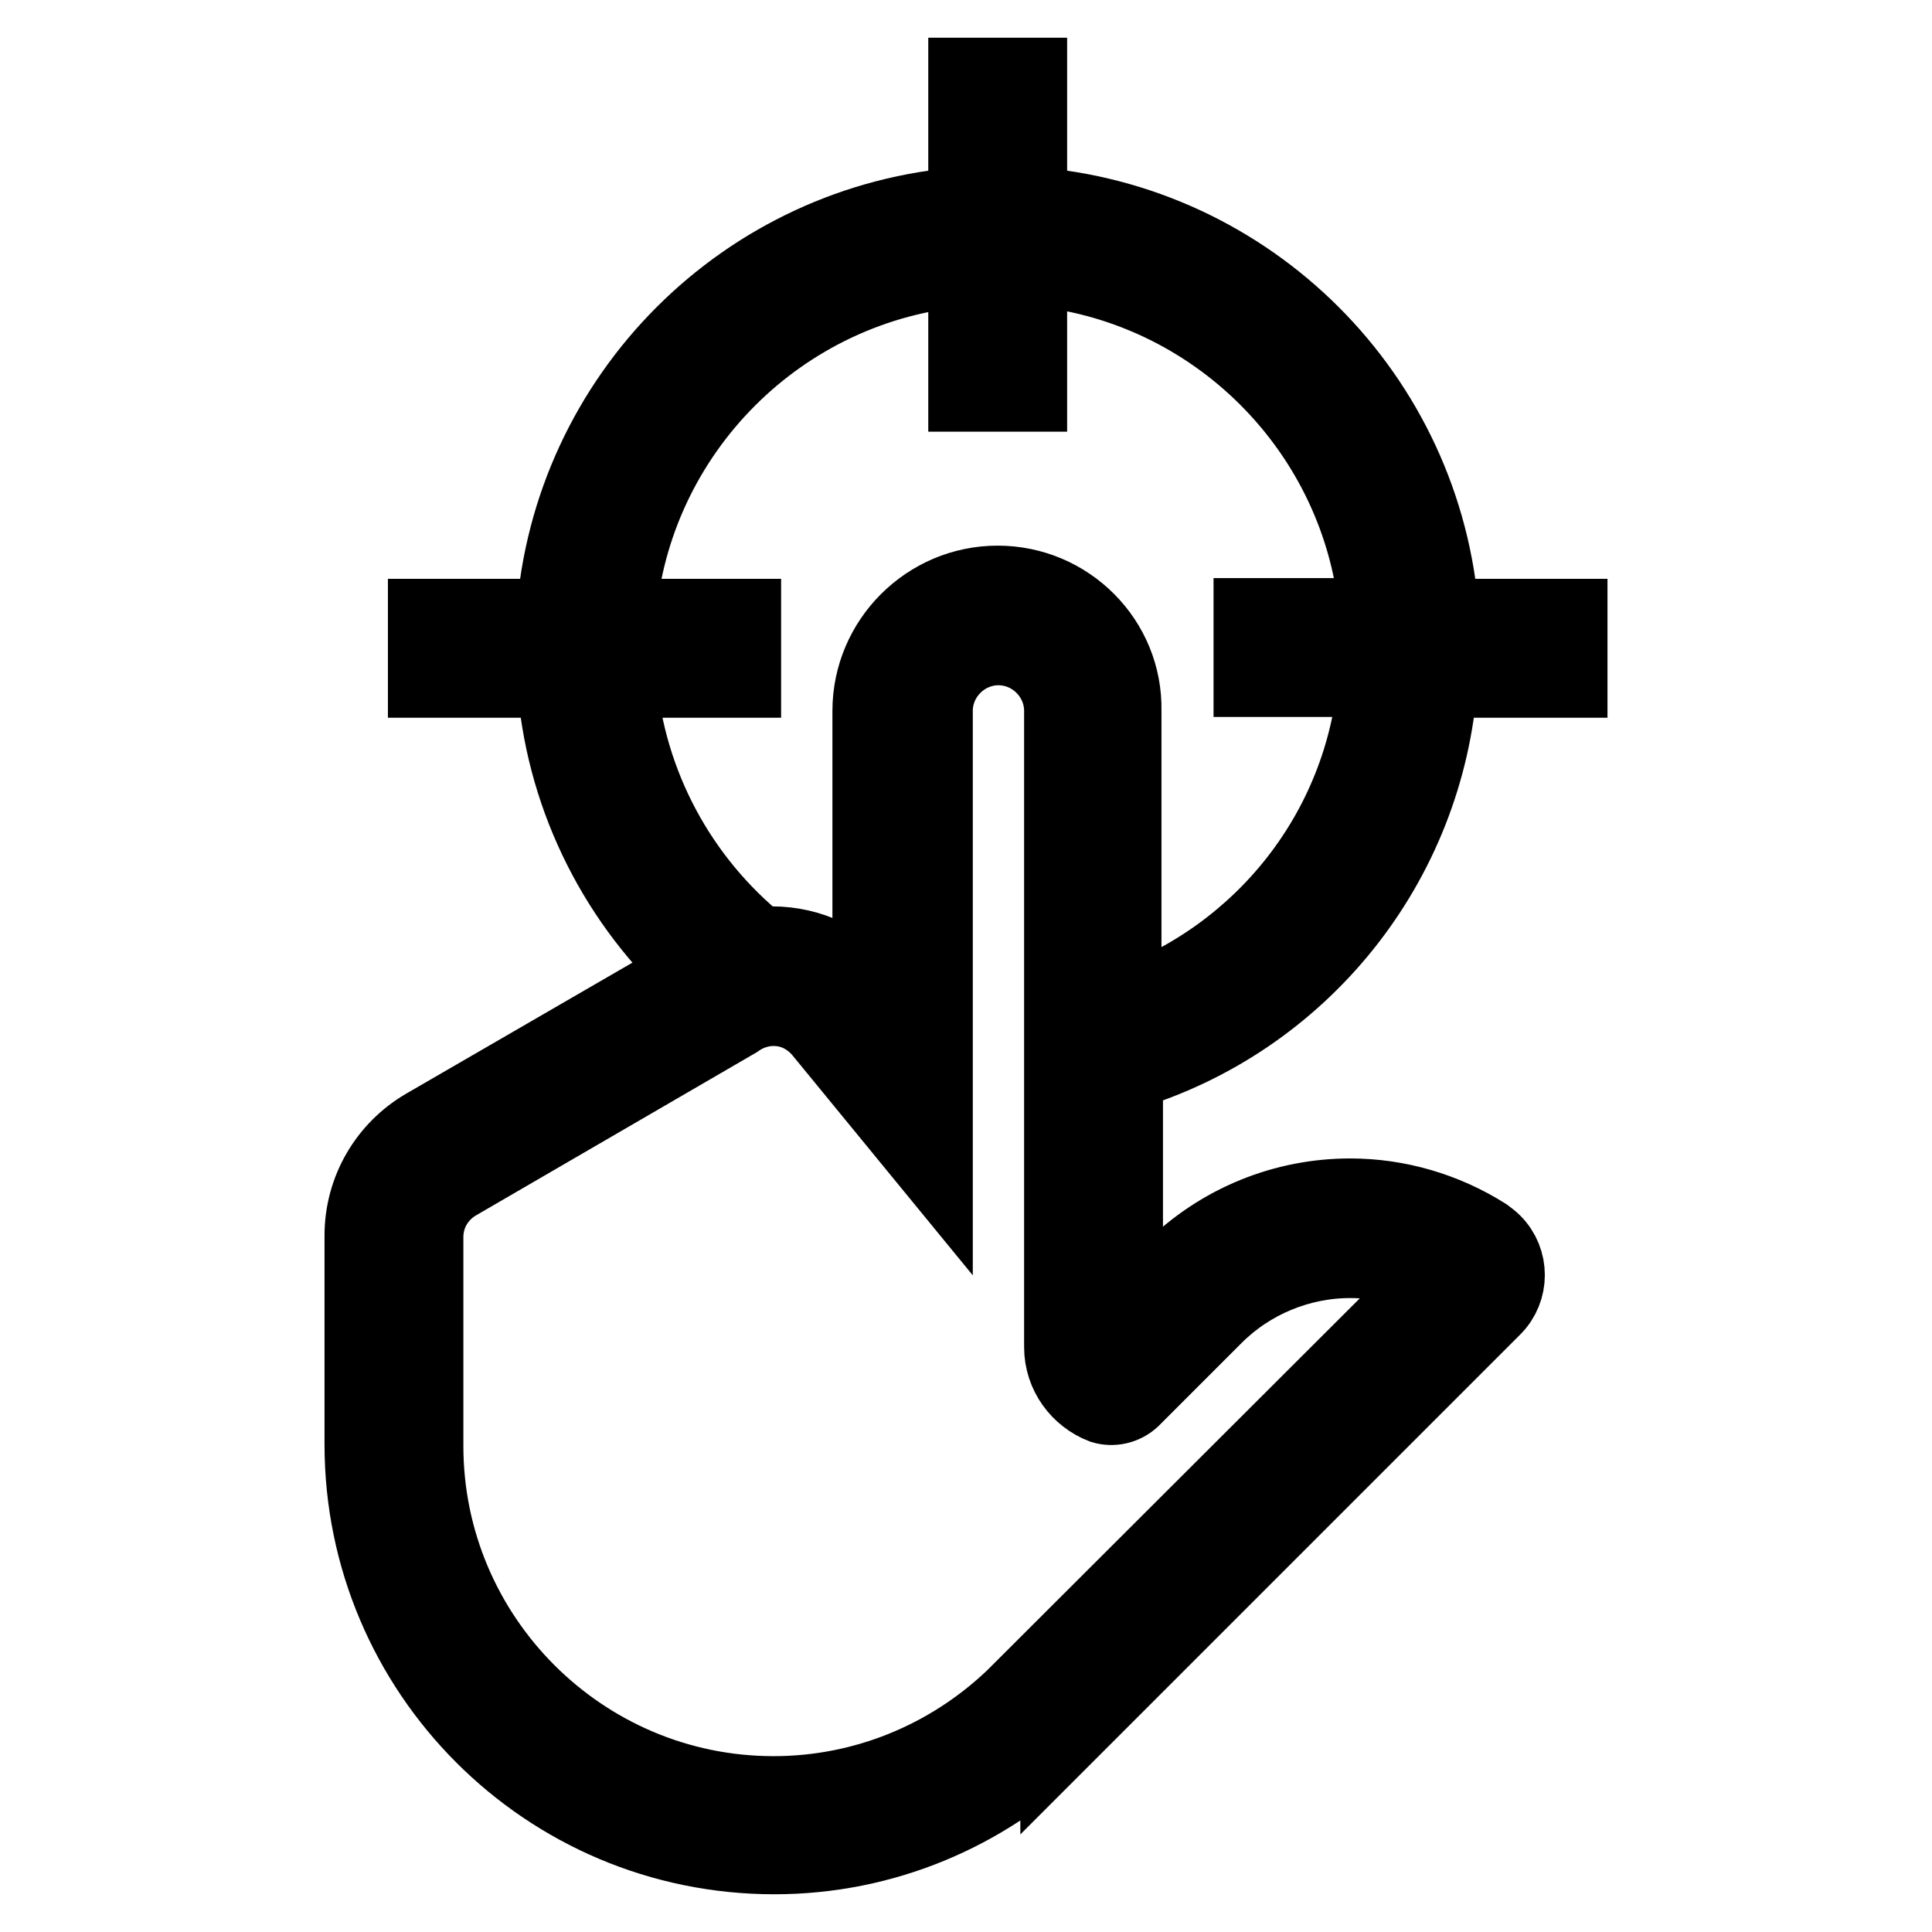
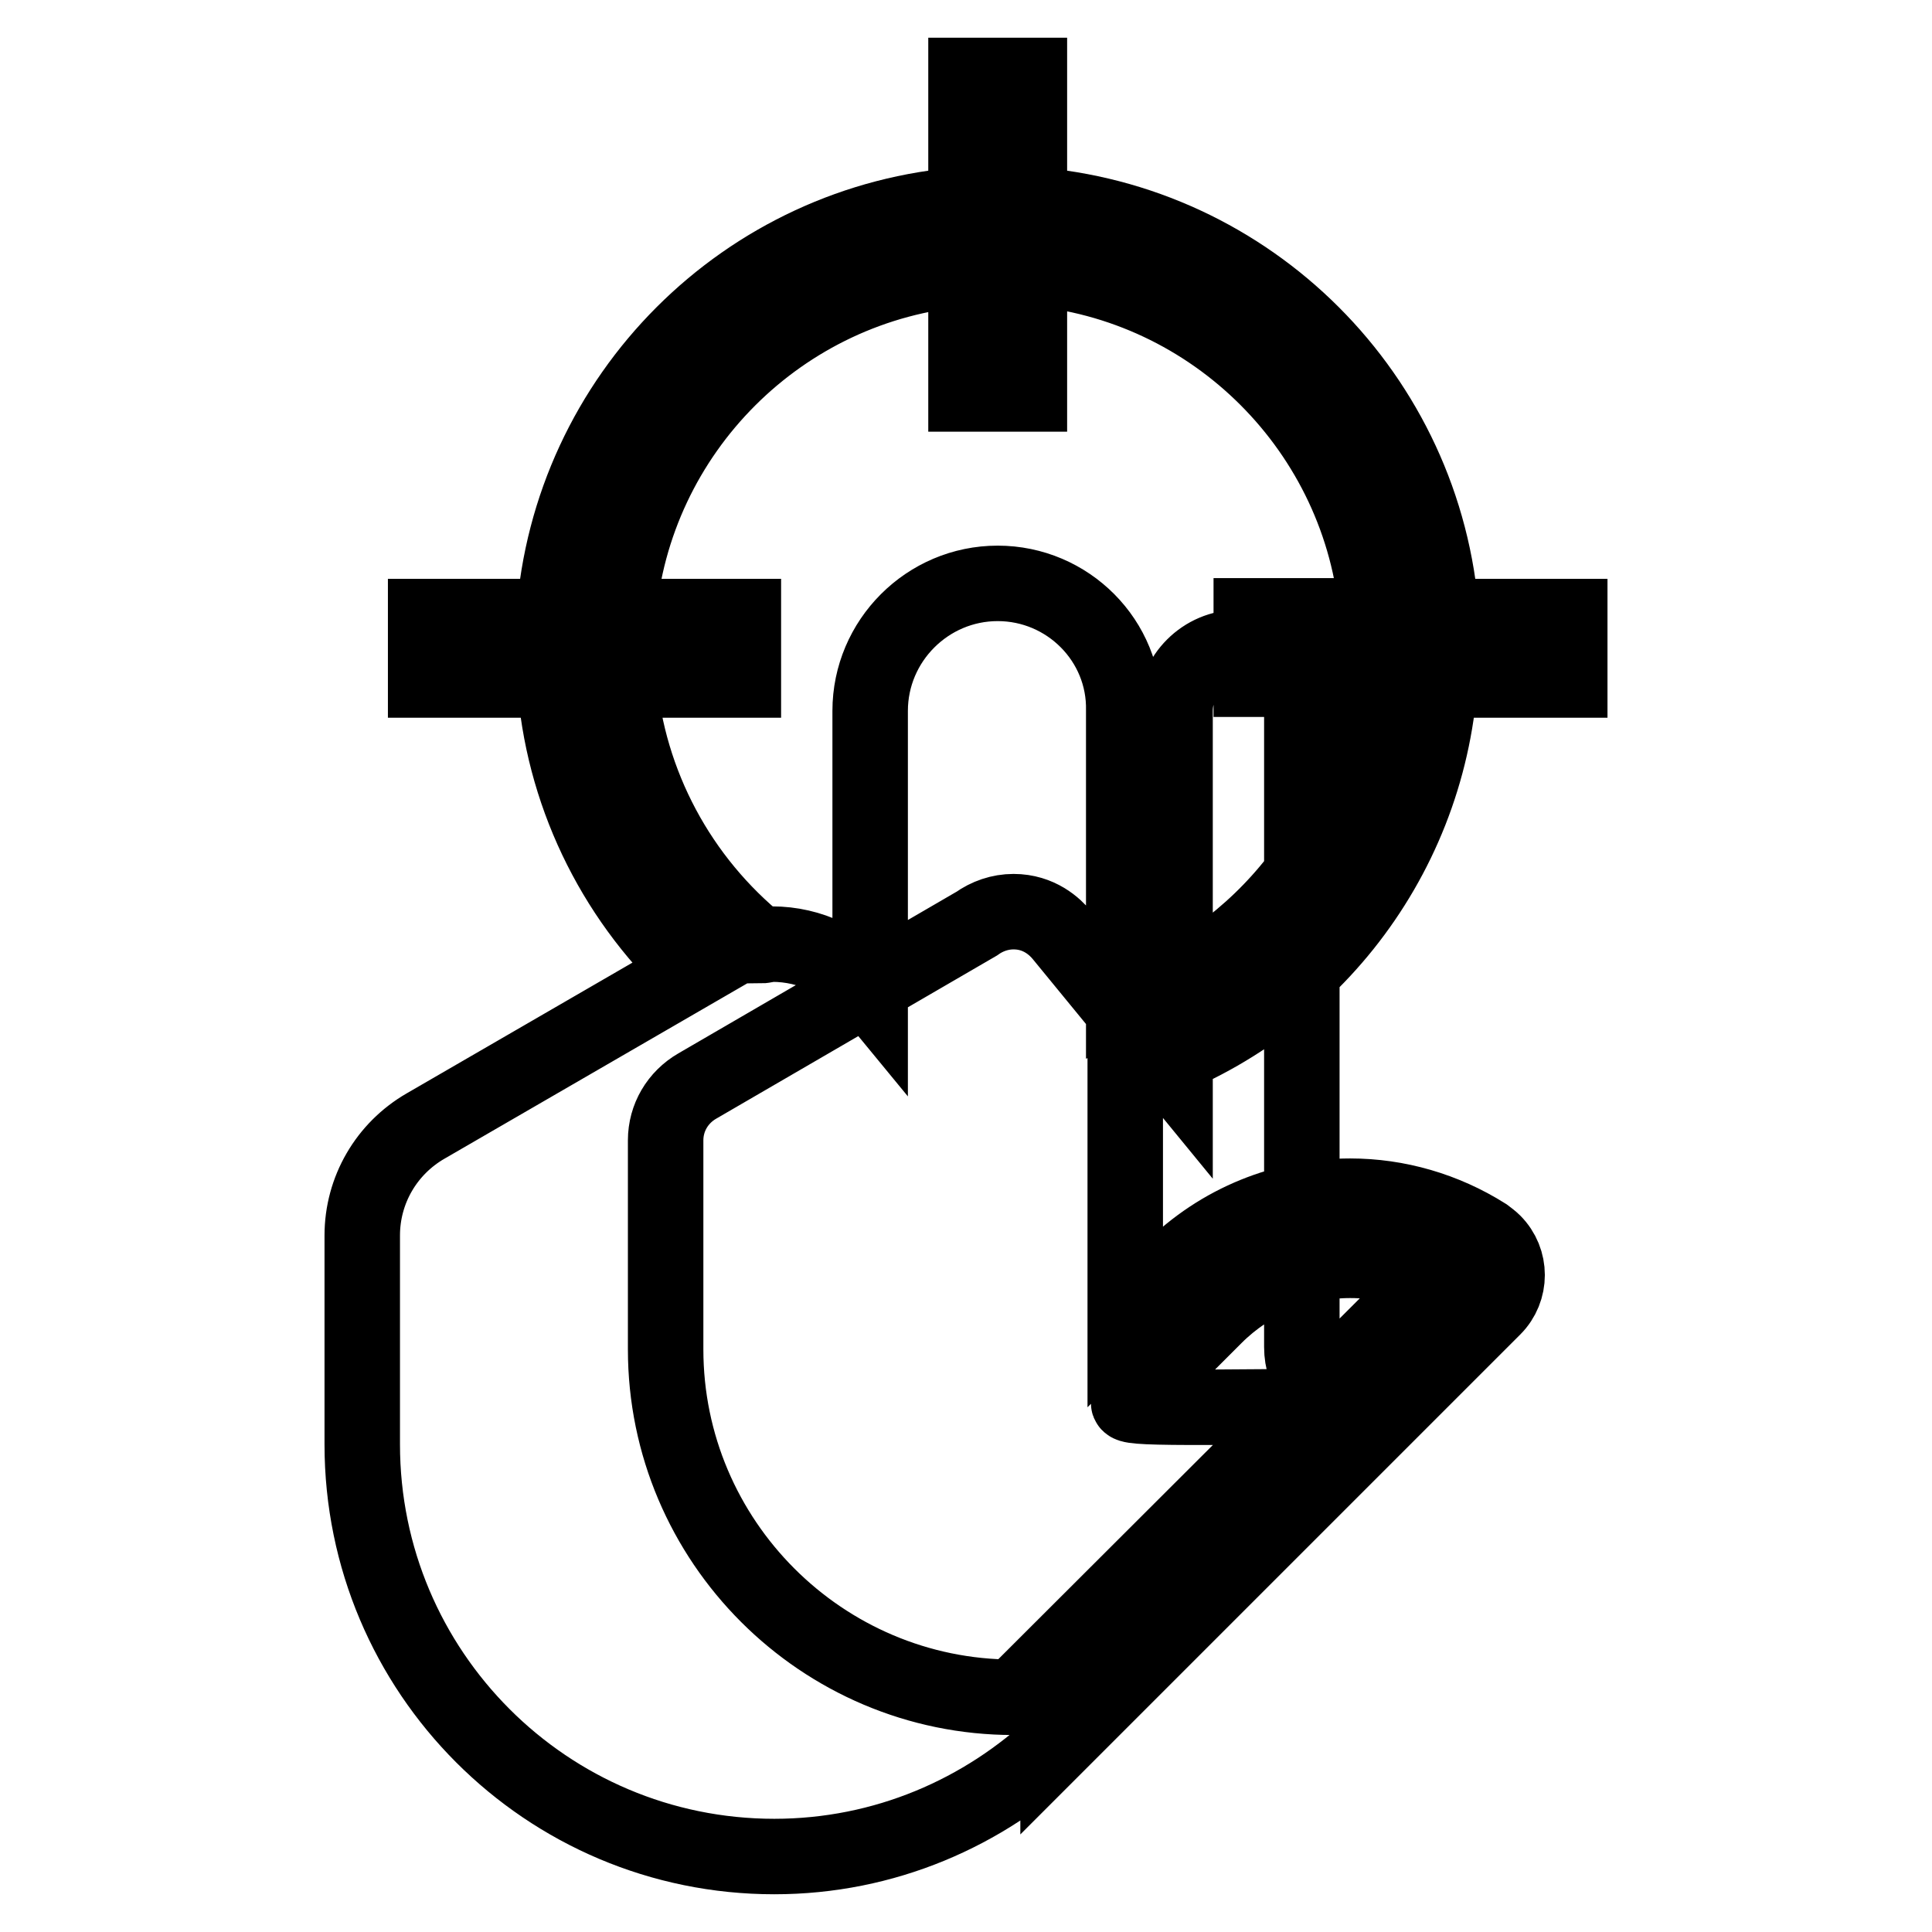
<svg xmlns="http://www.w3.org/2000/svg" version="1.1" x="0px" y="0px" viewBox="0 0 256 256" enable-background="new 0 0 256 256" xml:space="preserve">
  <g>
-     <path stroke-width="10" fill-opacity="0" stroke="#000000" d="M190.8,90.1h17.2v-8.4H191c-2.1-29.2-25.4-52.5-54.6-54.6V10H128v17.1c-29.2,2.1-52.5,25.4-54.6,54.6H56.4 v8.4h17.1c1,14.7,7.6,28.5,18.3,38.6l-35.4,20.5c-5.2,3-8.4,8.5-8.4,14.5v27.7c0,30.1,24.4,54.6,54.6,54.6 c14.6,0,27.8-5.8,37.6-15.1l0,0.1l0.9-0.9l0,0l56.8-56.8c2.4-2.4,2.4-6.3,0-8.7c-0.3-0.3-0.7-0.6-1.1-0.9 c-5.4-3.4-11.6-5.2-17.9-5.2c-8.6,0-17.2,3.3-23.8,9.9l-6,6v-32.2C172.5,135.2,189.1,114.4,190.8,90.1z M150,185.4l11-11 c4.7-4.7,11.2-7.4,17.9-7.4c3.8,0,7.5,0.8,10.9,2.5l-55.5,55.4c-8.6,8.2-19.9,12.8-31.8,12.8c-25.4,0-46.1-20.7-46.1-46.1v-27.7 c0-3,1.6-5.7,4.2-7.2l37-21.5c1.4-1,3.1-1.6,4.9-1.6c3.4,0,5.5,2,6.4,3.1l15,18.3V94.2c0-4.6,3.8-8.4,8.4-8.4s8.4,3.8,8.4,8.4v84.3 c0,3.6,2.3,6.6,5.4,7.8C147.4,186.7,148.9,186.4,150,185.4L150,185.4z M132.2,77.3c-9.3,0-16.9,7.6-16.9,16.9v37.1 c-3.2-3.9-7.9-6.2-13-6.2c-0.5,0-1,0.2-1.5,0.2C90,116.6,83.2,103.9,82,90.1h16.5v-8.4H81.9c2-24.5,21.6-44.1,46.1-46.1v16.6h8.4 V35.5c24.5,2,44.1,21.6,46.1,46.1h-16.7v8.4h16.5c-1.7,20.1-15.1,36.7-33.4,43.2V94.2C149.1,84.9,141.5,77.3,132.2,77.3L132.2,77.3 z" />
+     <path stroke-width="10" fill-opacity="0" stroke="#000000" d="M190.8,90.1h17.2v-8.4H191c-2.1-29.2-25.4-52.5-54.6-54.6V10H128v17.1c-29.2,2.1-52.5,25.4-54.6,54.6H56.4 v8.4h17.1c1,14.7,7.6,28.5,18.3,38.6l-35.4,20.5c-5.2,3-8.4,8.5-8.4,14.5v27.7c0,30.1,24.4,54.6,54.6,54.6 c14.6,0,27.8-5.8,37.6-15.1l0,0.1l0.9-0.9l0,0l56.8-56.8c2.4-2.4,2.4-6.3,0-8.7c-0.3-0.3-0.7-0.6-1.1-0.9 c-5.4-3.4-11.6-5.2-17.9-5.2c-8.6,0-17.2,3.3-23.8,9.9l-6,6v-32.2C172.5,135.2,189.1,114.4,190.8,90.1z M150,185.4l11-11 c4.7-4.7,11.2-7.4,17.9-7.4c3.8,0,7.5,0.8,10.9,2.5l-55.5,55.4c-25.4,0-46.1-20.7-46.1-46.1v-27.7 c0-3,1.6-5.7,4.2-7.2l37-21.5c1.4-1,3.1-1.6,4.9-1.6c3.4,0,5.5,2,6.4,3.1l15,18.3V94.2c0-4.6,3.8-8.4,8.4-8.4s8.4,3.8,8.4,8.4v84.3 c0,3.6,2.3,6.6,5.4,7.8C147.4,186.7,148.9,186.4,150,185.4L150,185.4z M132.2,77.3c-9.3,0-16.9,7.6-16.9,16.9v37.1 c-3.2-3.9-7.9-6.2-13-6.2c-0.5,0-1,0.2-1.5,0.2C90,116.6,83.2,103.9,82,90.1h16.5v-8.4H81.9c2-24.5,21.6-44.1,46.1-46.1v16.6h8.4 V35.5c24.5,2,44.1,21.6,46.1,46.1h-16.7v8.4h16.5c-1.7,20.1-15.1,36.7-33.4,43.2V94.2C149.1,84.9,141.5,77.3,132.2,77.3L132.2,77.3 z" />
  </g>
</svg>